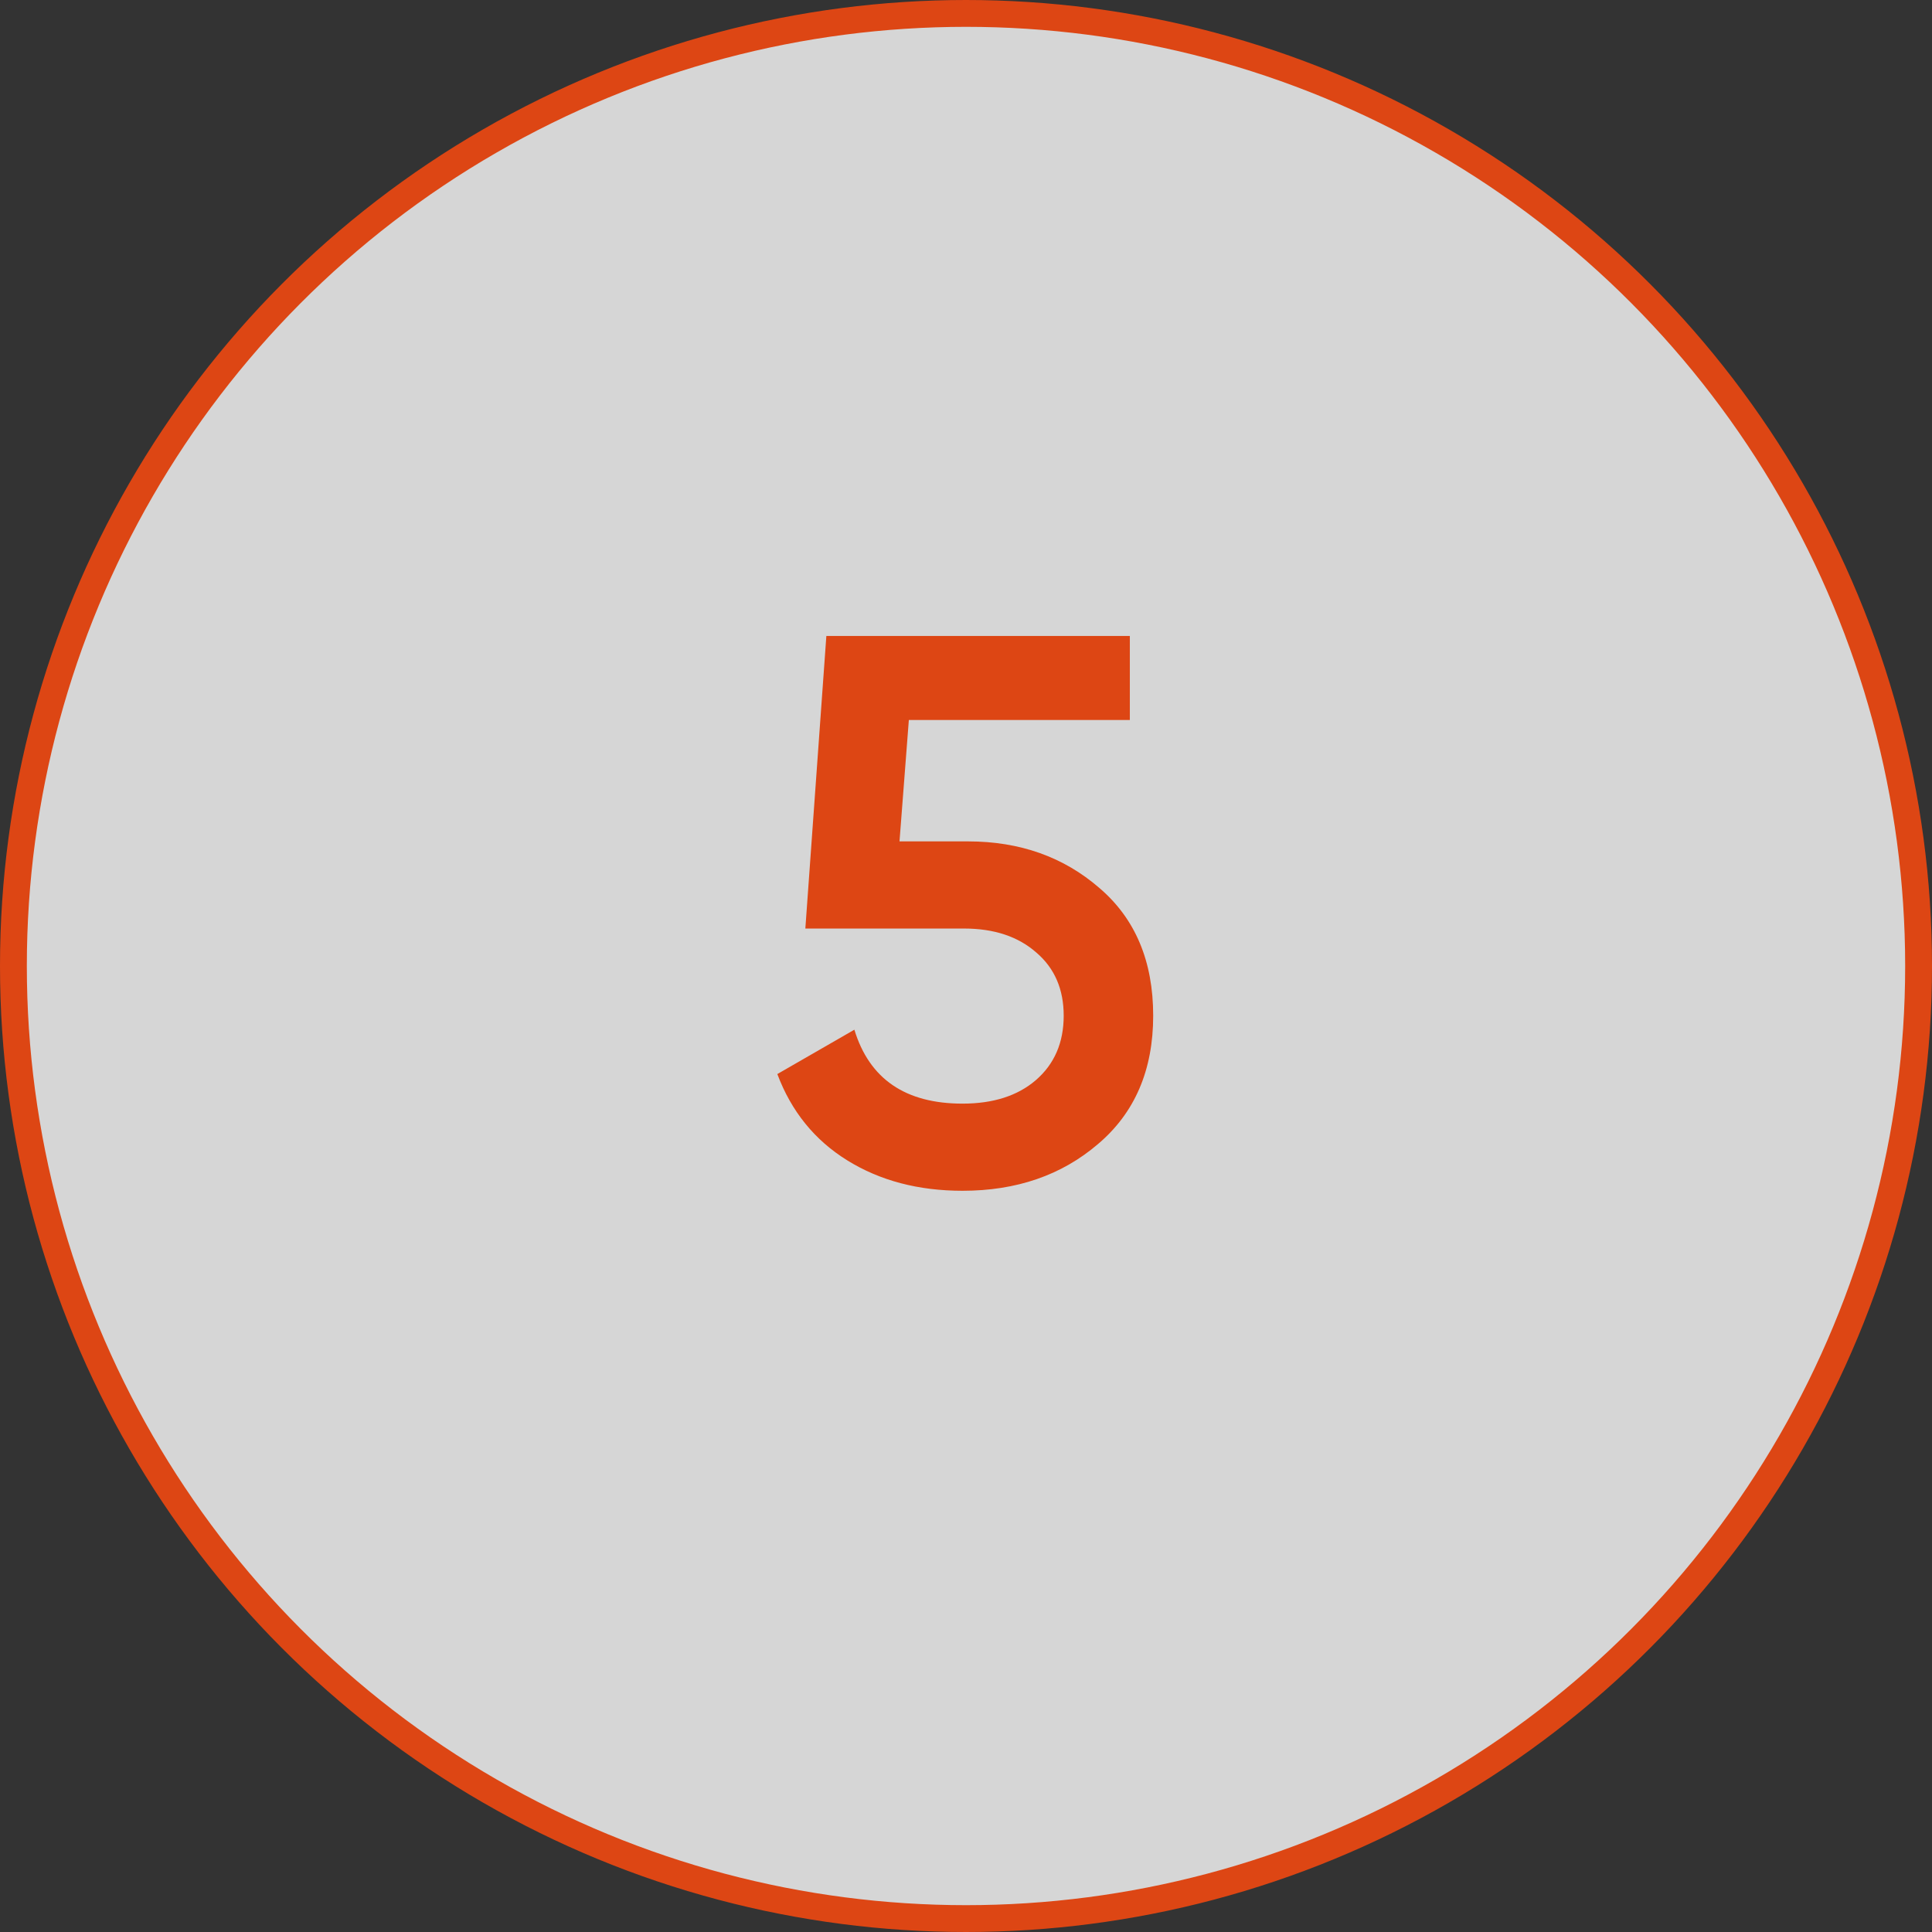
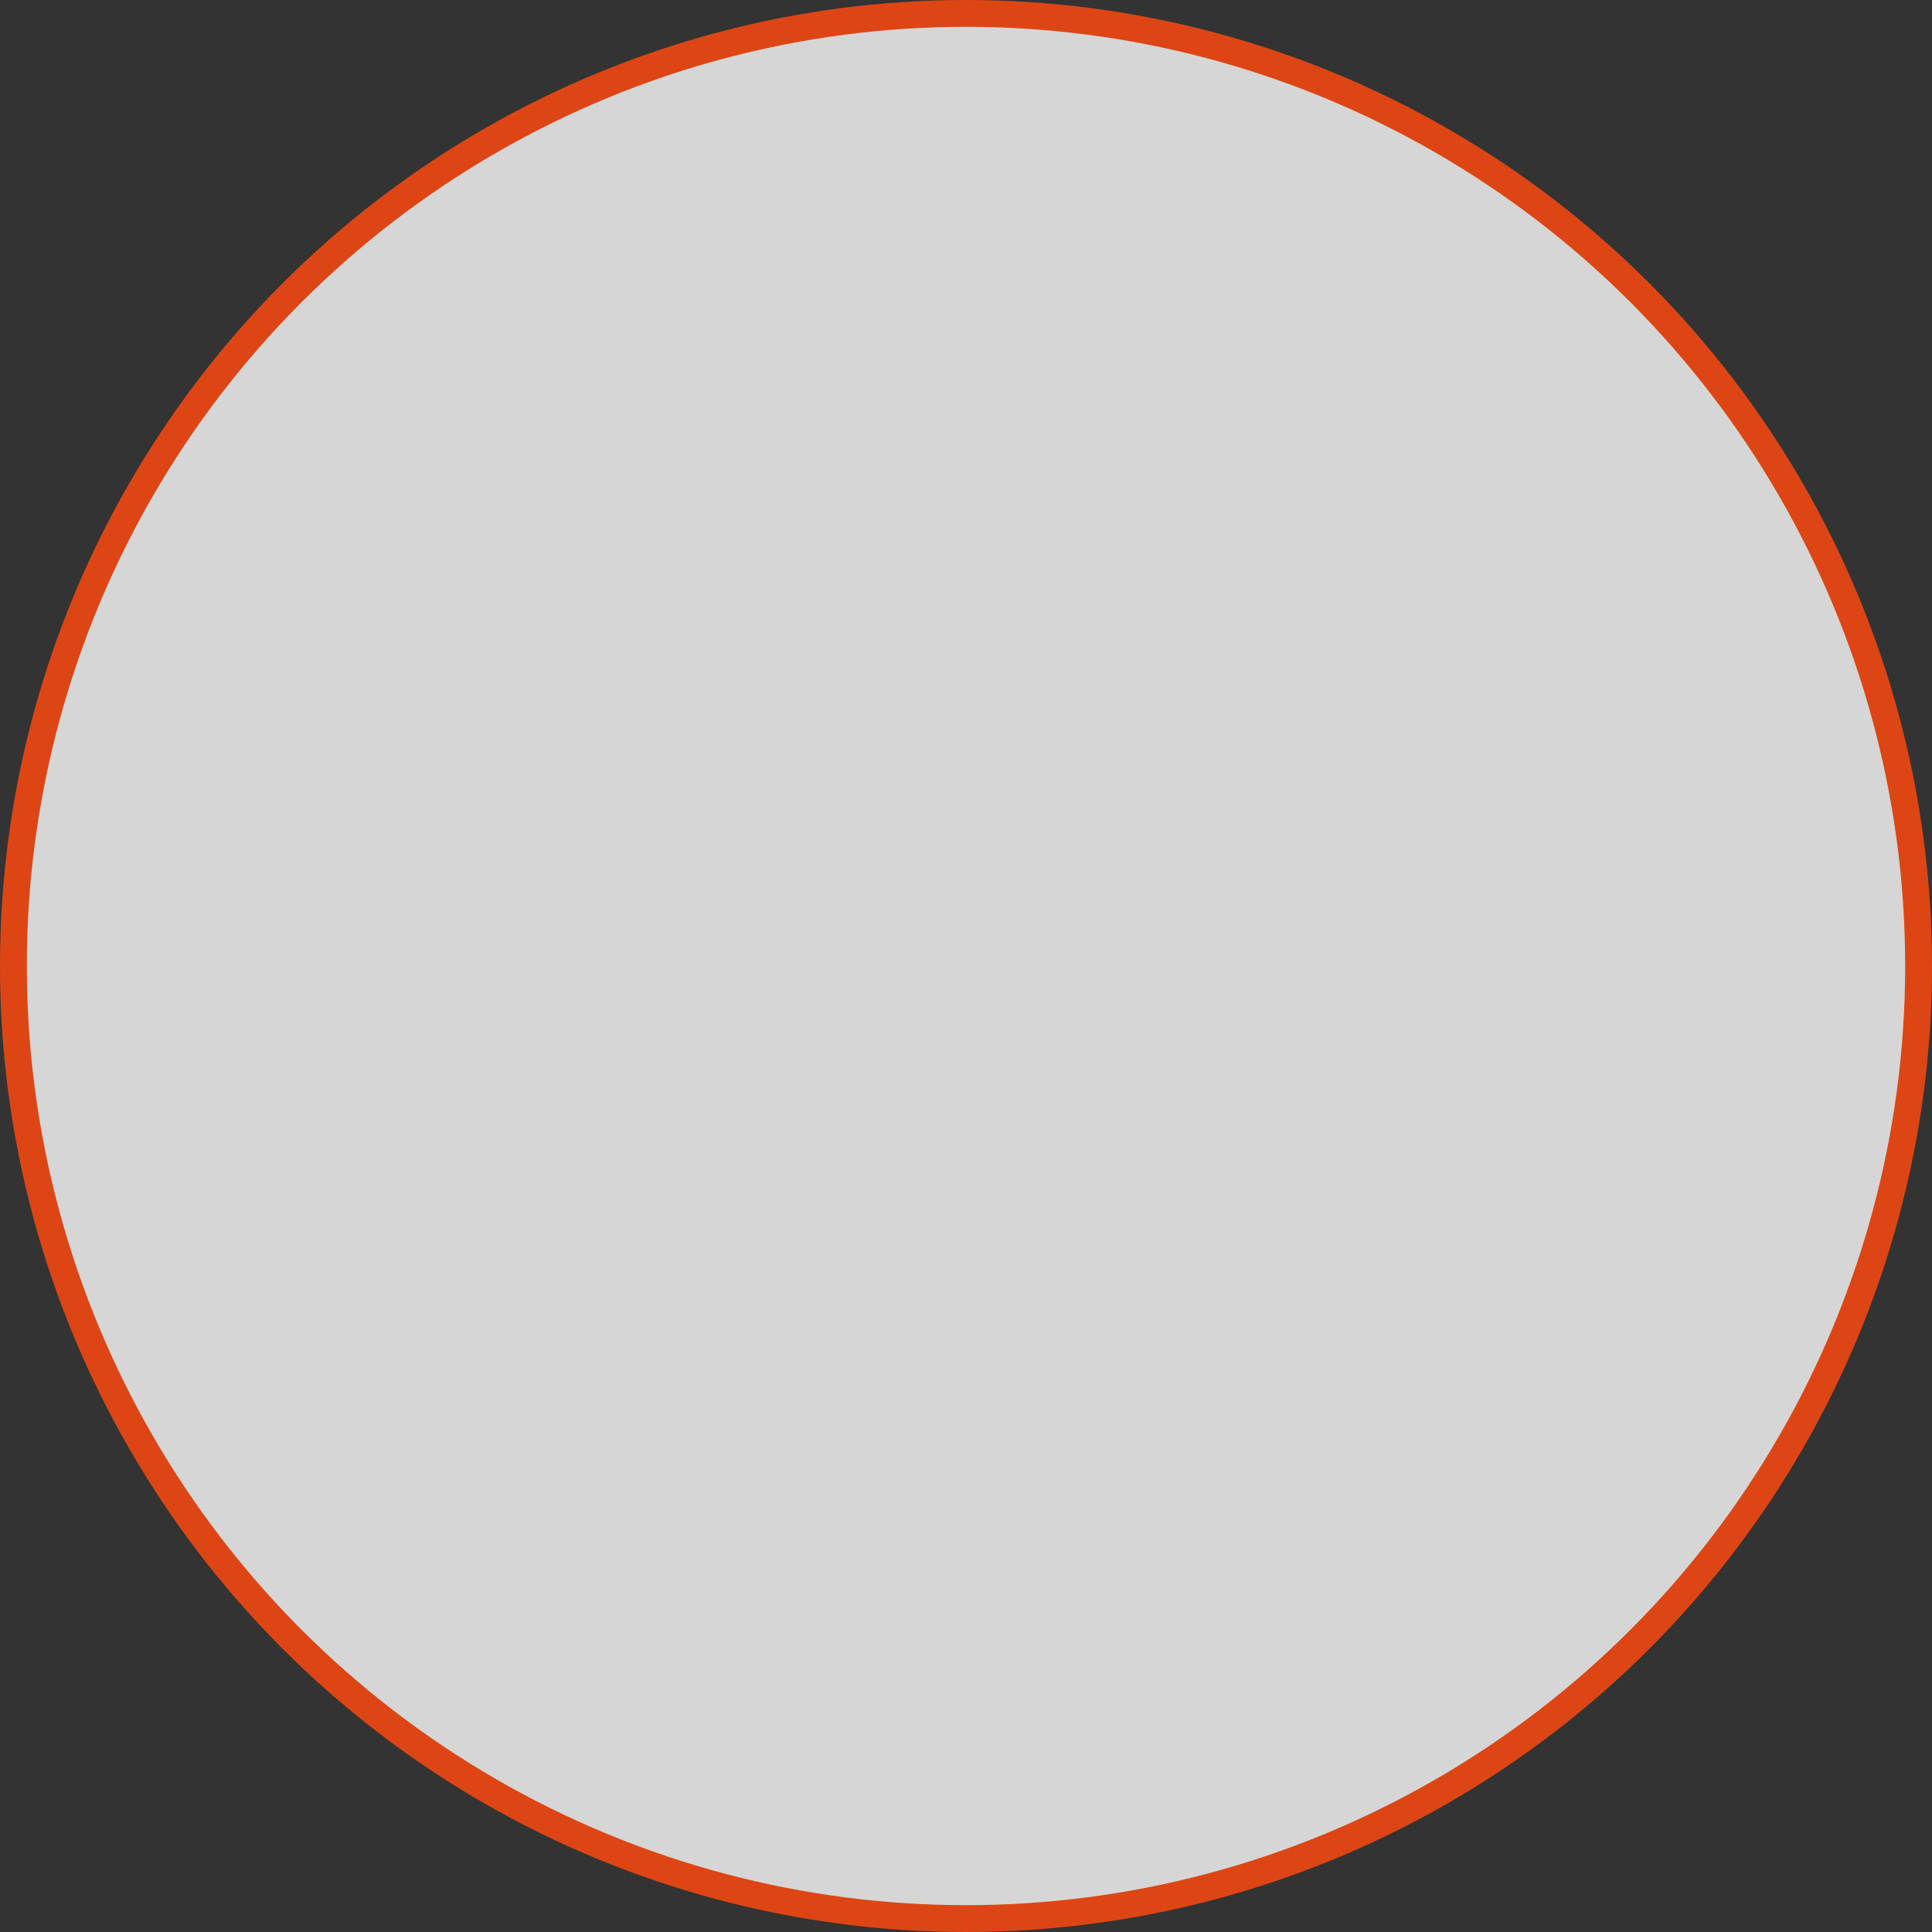
<svg xmlns="http://www.w3.org/2000/svg" width="72" height="72" viewBox="0 0 72 72" fill="none">
  <rect x="0" y="0" width="72" height="72" fill="#333333" stroke="none" />
  <circle cx="36" cy="36" r="35.5" fill="white" fill-opacity="0.8" stroke="#DD4614" />
-   <path d="M33.522 31.356H36.074C38.007 31.356 39.641 31.936 40.975 33.096C42.309 34.237 42.976 35.822 42.976 37.852C42.976 39.882 42.289 41.477 40.917 42.637C39.563 43.797 37.881 44.377 35.871 44.377C34.227 44.377 32.797 44 31.579 43.246C30.361 42.492 29.491 41.419 28.969 40.027L31.84 38.374C32.4 40.211 33.744 41.129 35.871 41.129C37.011 41.129 37.92 40.839 38.597 40.259C39.293 39.66 39.641 38.857 39.641 37.852C39.641 36.866 39.302 36.083 38.626 35.503C37.949 34.904 37.05 34.604 35.929 34.604H30.013L30.796 23.7H42.106V26.832H33.87L33.522 31.356Z" fill="#DD4614" />
</svg>